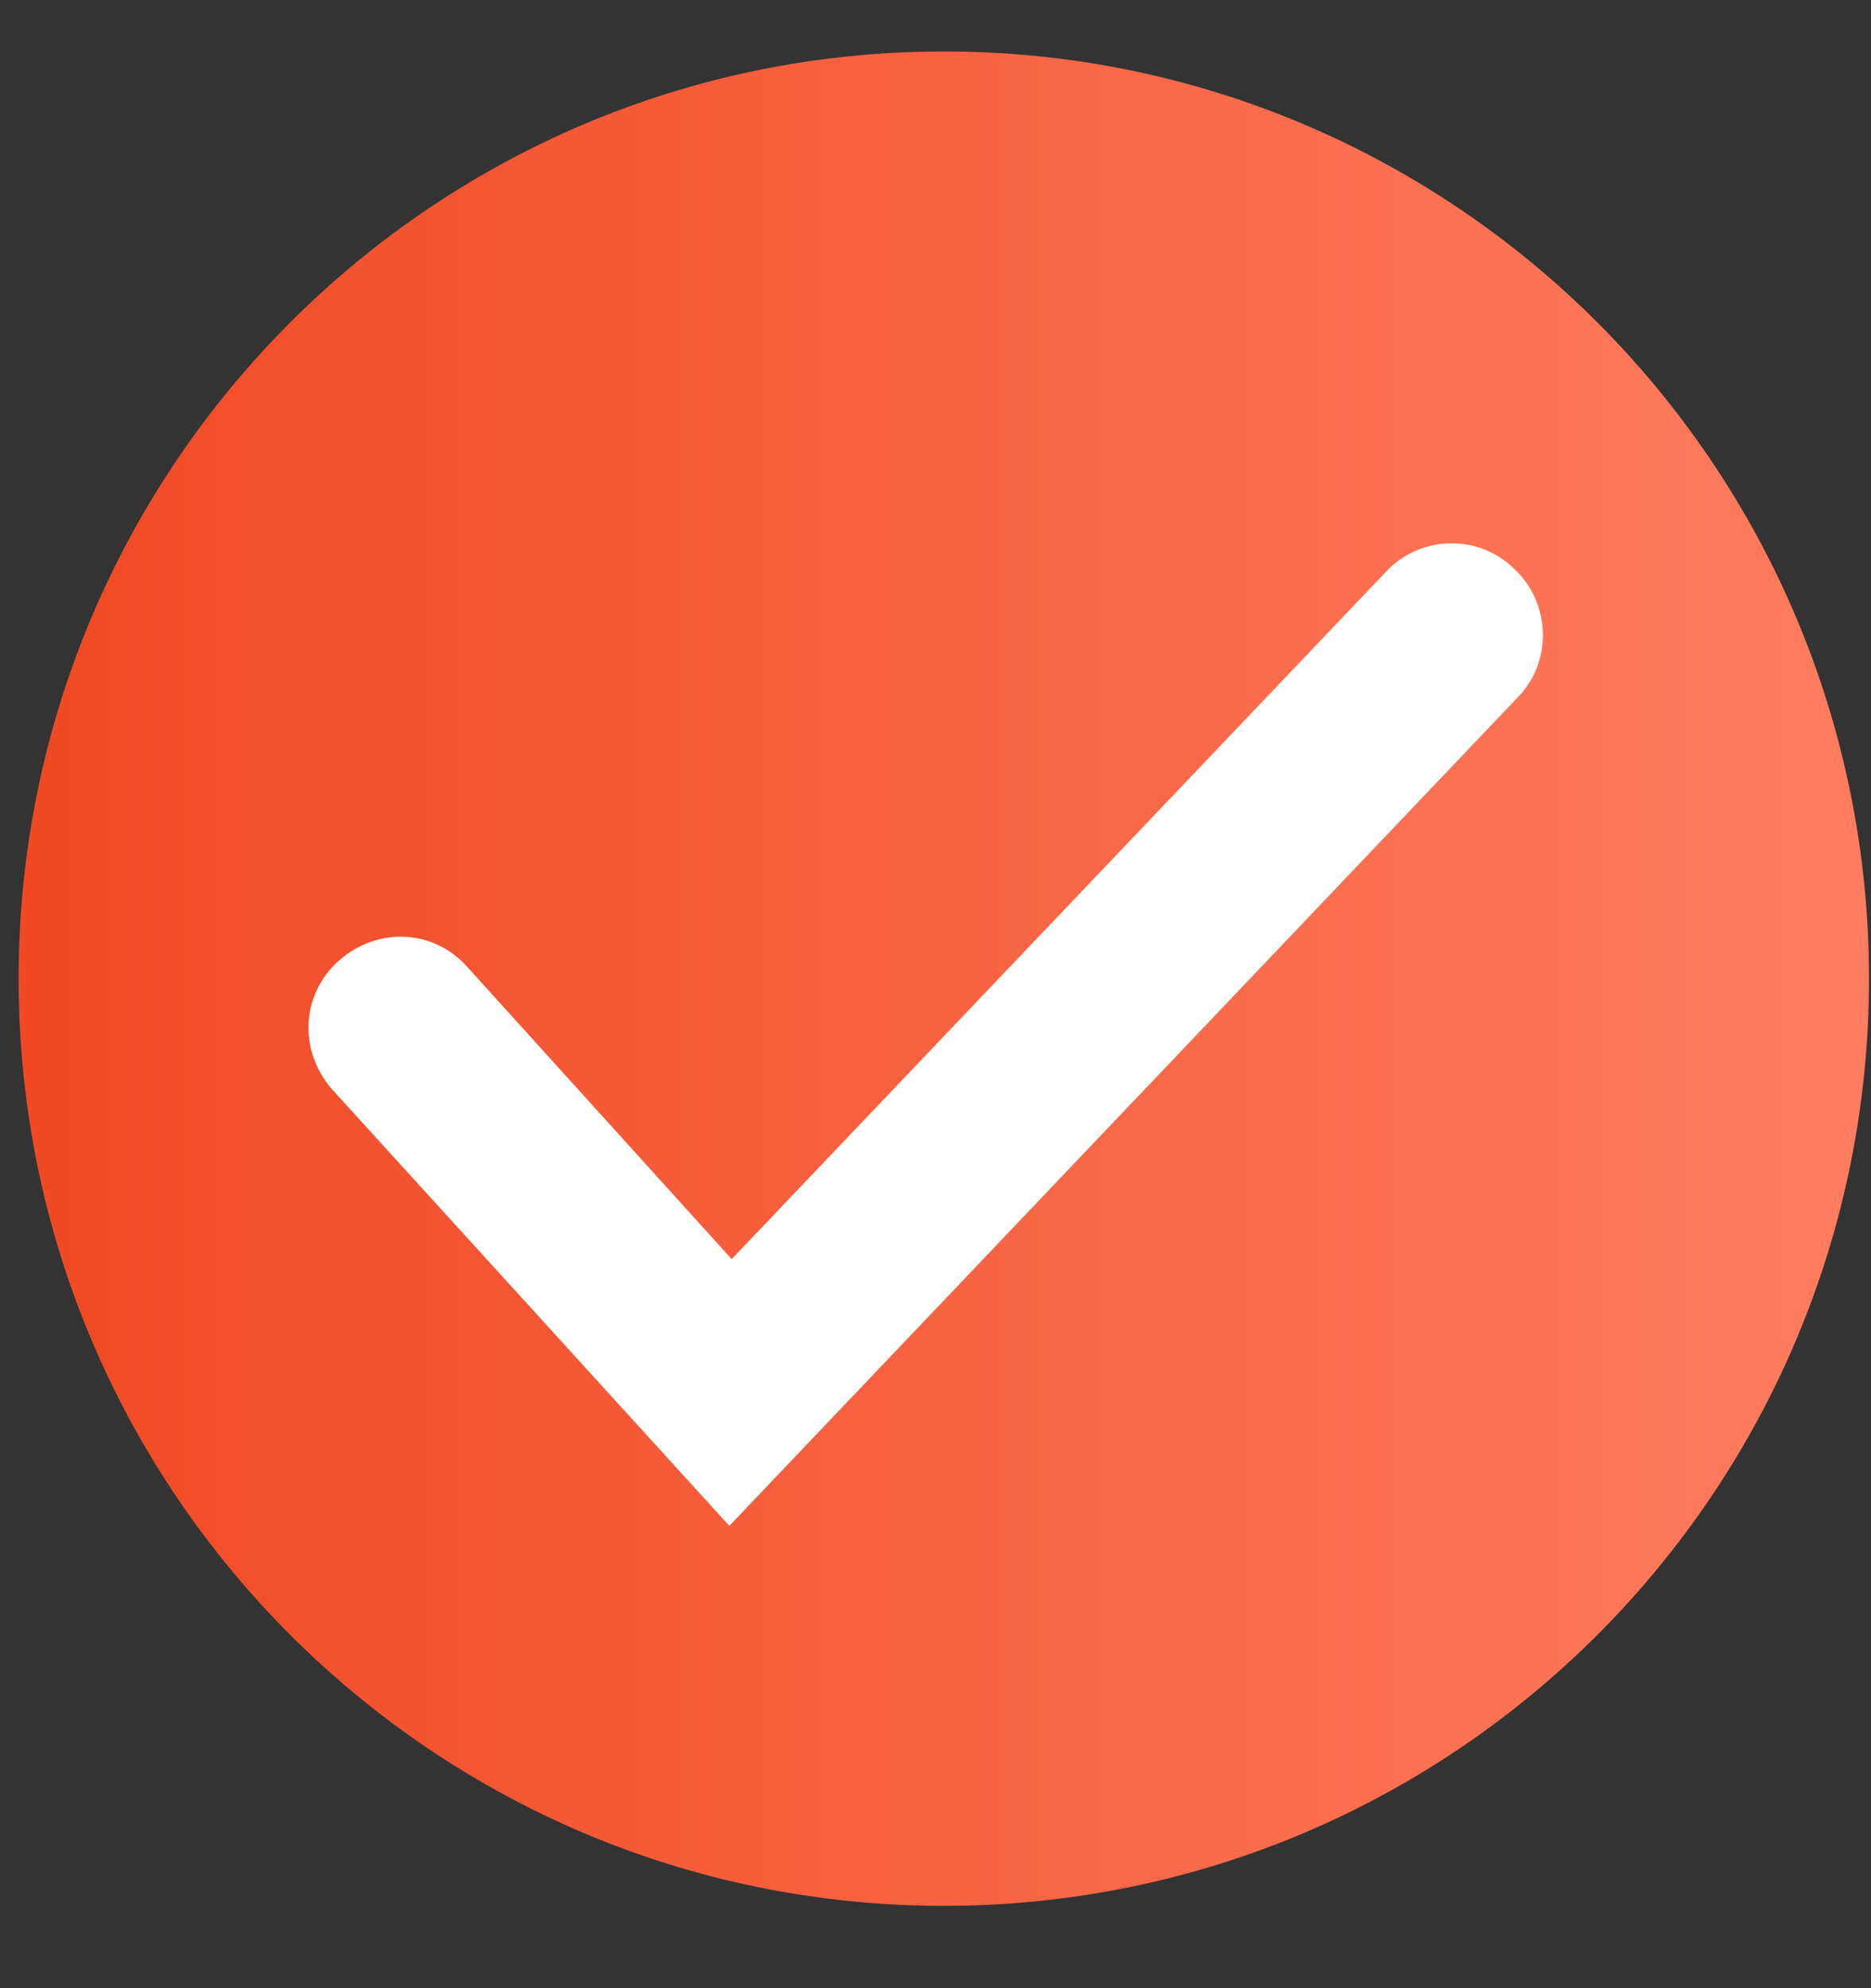
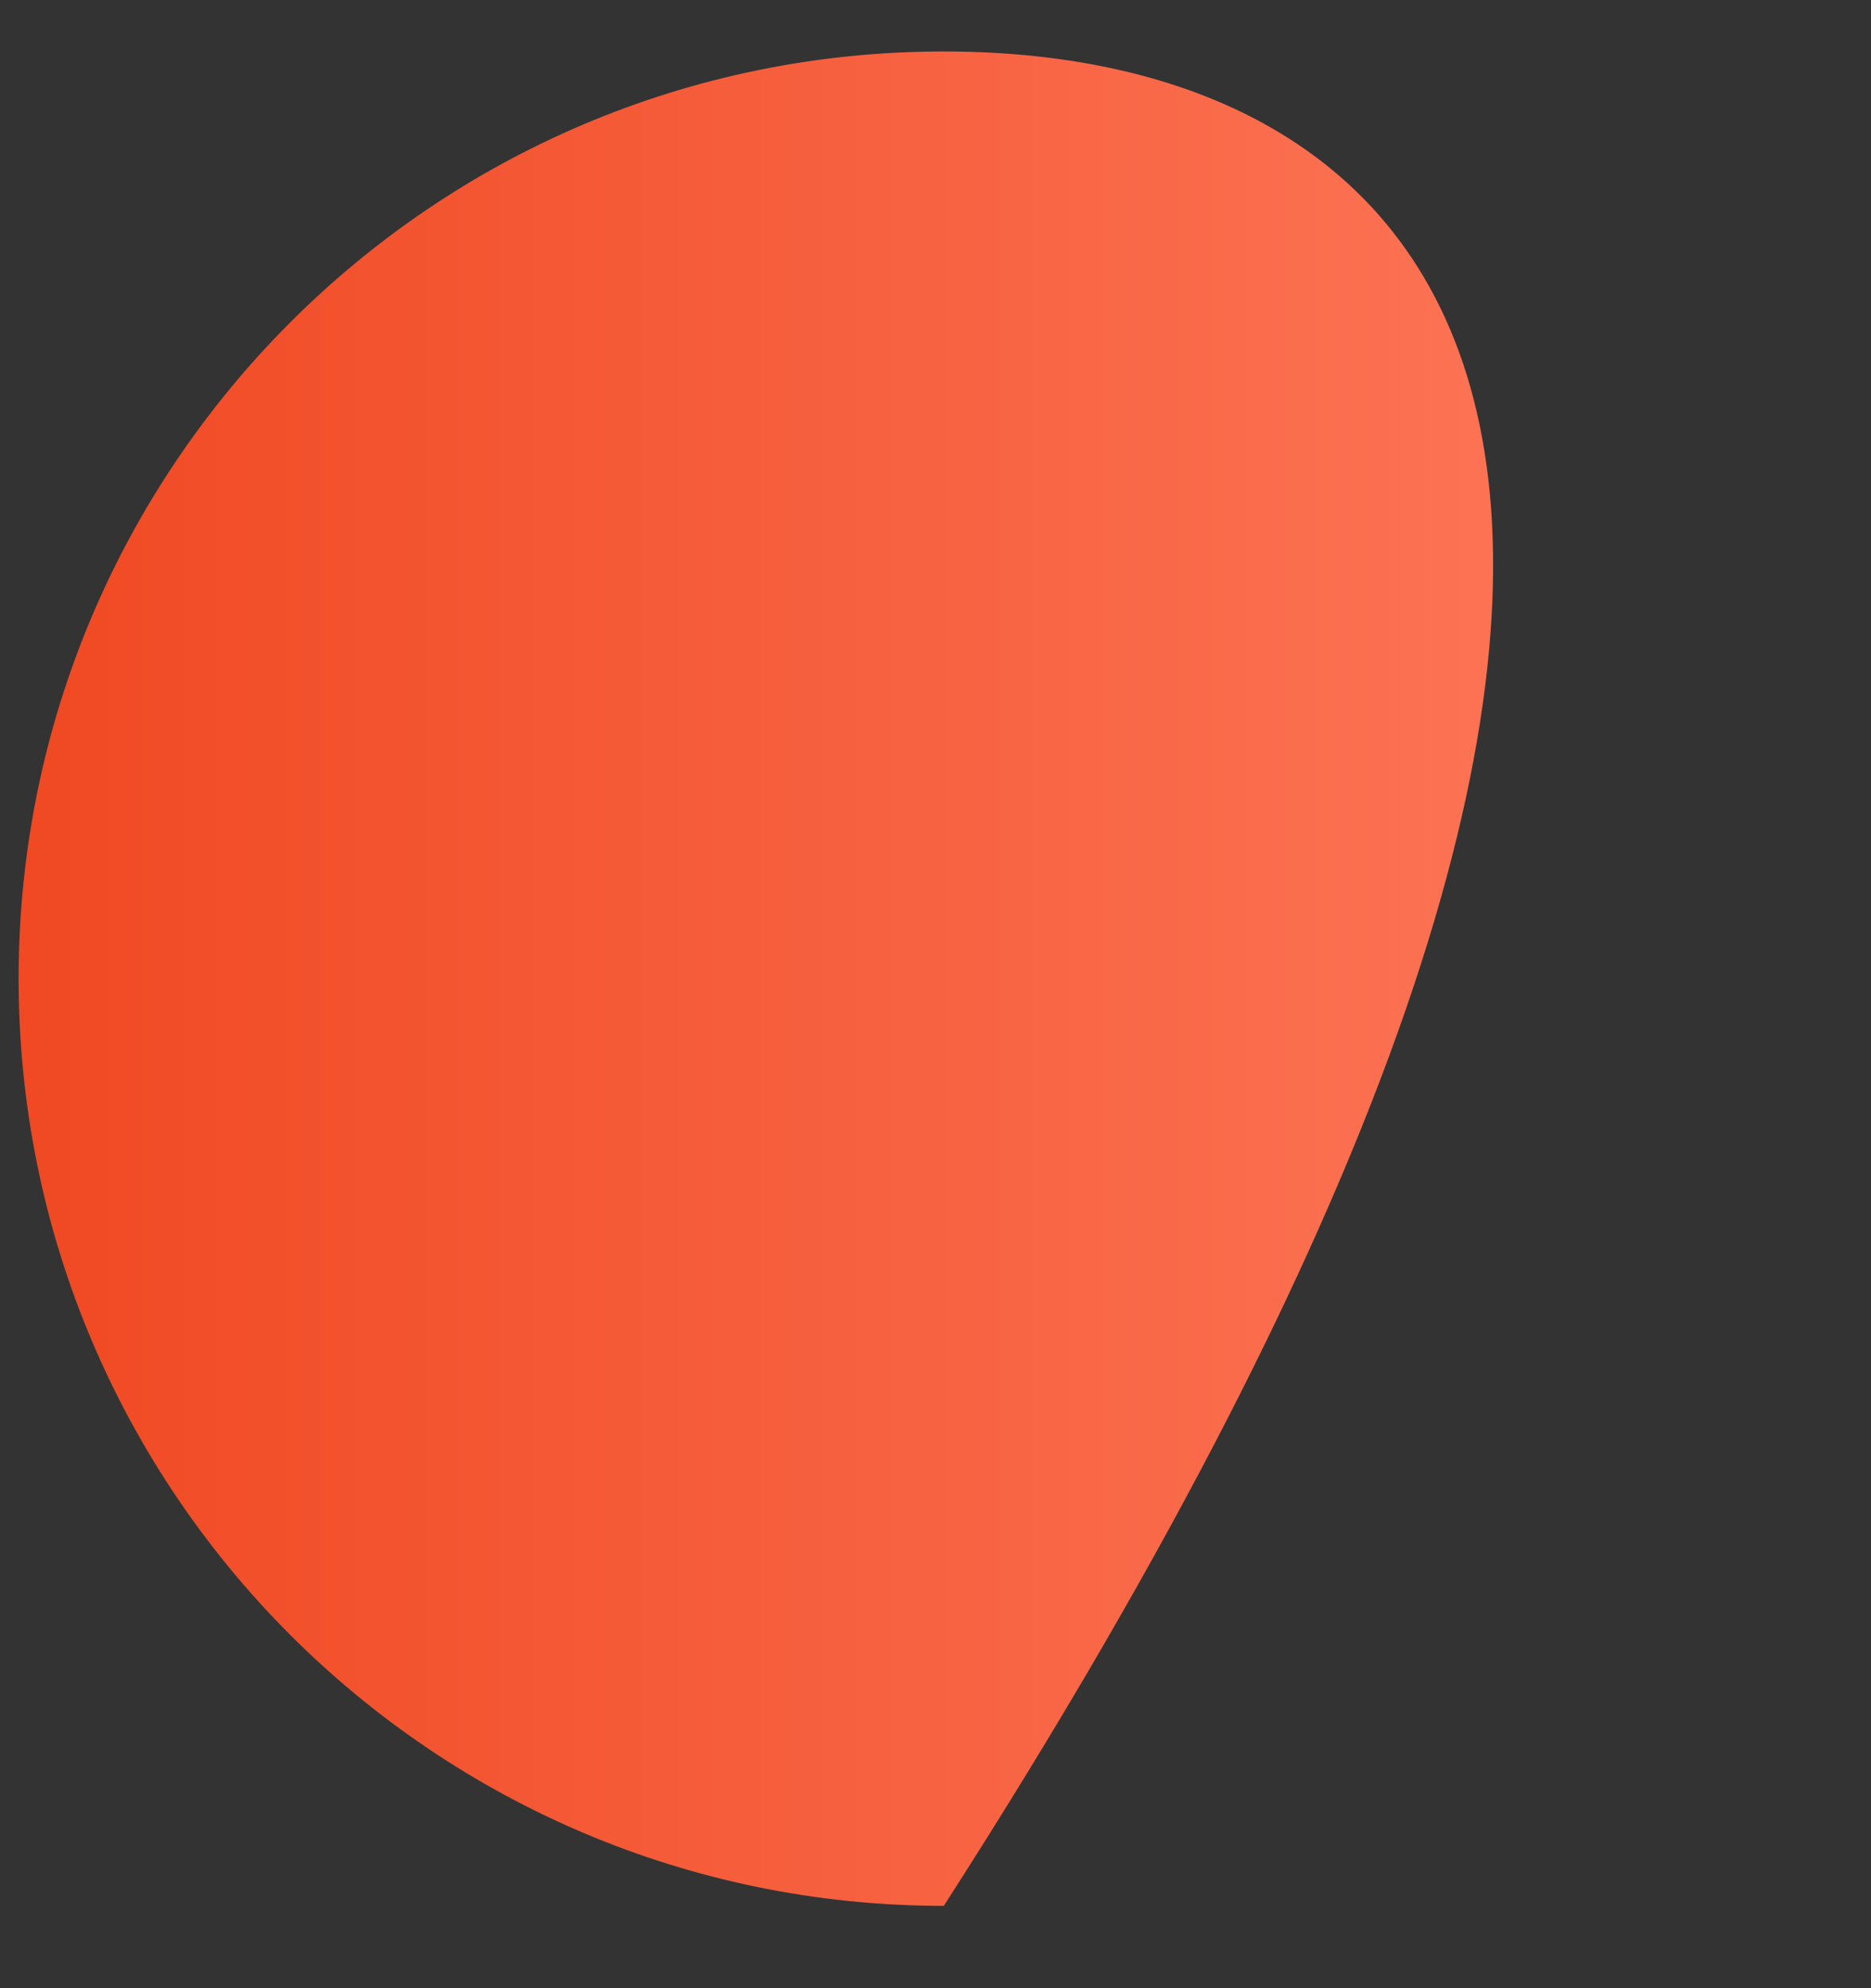
<svg xmlns="http://www.w3.org/2000/svg" width="16" height="17" viewBox="0 0 16 17" fill="none">
  <rect x="0" y="0" width="16" height="17" fill="#333333" stroke="none" />
-   <path d="M8.071 16.296C12.44 16.296 15.983 12.746 15.983 8.368C15.983 3.99 12.44 0.44 8.071 0.44C3.701 0.44 0.159 3.99 0.159 8.368C0.159 12.746 3.701 16.296 8.071 16.296Z" fill="url(#paint0_linear_356_3106)" />
-   <path d="M6.237 13.047L2.841 9.316C2.552 8.987 2.571 8.504 2.899 8.213C3.227 7.923 3.71 7.943 3.999 8.271L6.257 10.766L11.853 4.888C12.142 4.578 12.644 4.559 12.953 4.868C13.261 5.158 13.281 5.661 12.972 5.97L6.237 13.047Z" fill="white" />
+   <path d="M8.071 16.296C15.983 3.99 12.44 0.44 8.071 0.44C3.701 0.44 0.159 3.99 0.159 8.368C0.159 12.746 3.701 16.296 8.071 16.296Z" fill="url(#paint0_linear_356_3106)" />
  <defs>
    <linearGradient id="paint0_linear_356_3106" x1="15.984" y1="8.371" x2="0.159" y2="8.371" gradientUnits="userSpaceOnUse">
      <stop stop-color="#FF7D60" />
      <stop offset="1" stop-color="#F04923" />
    </linearGradient>
  </defs>
</svg>